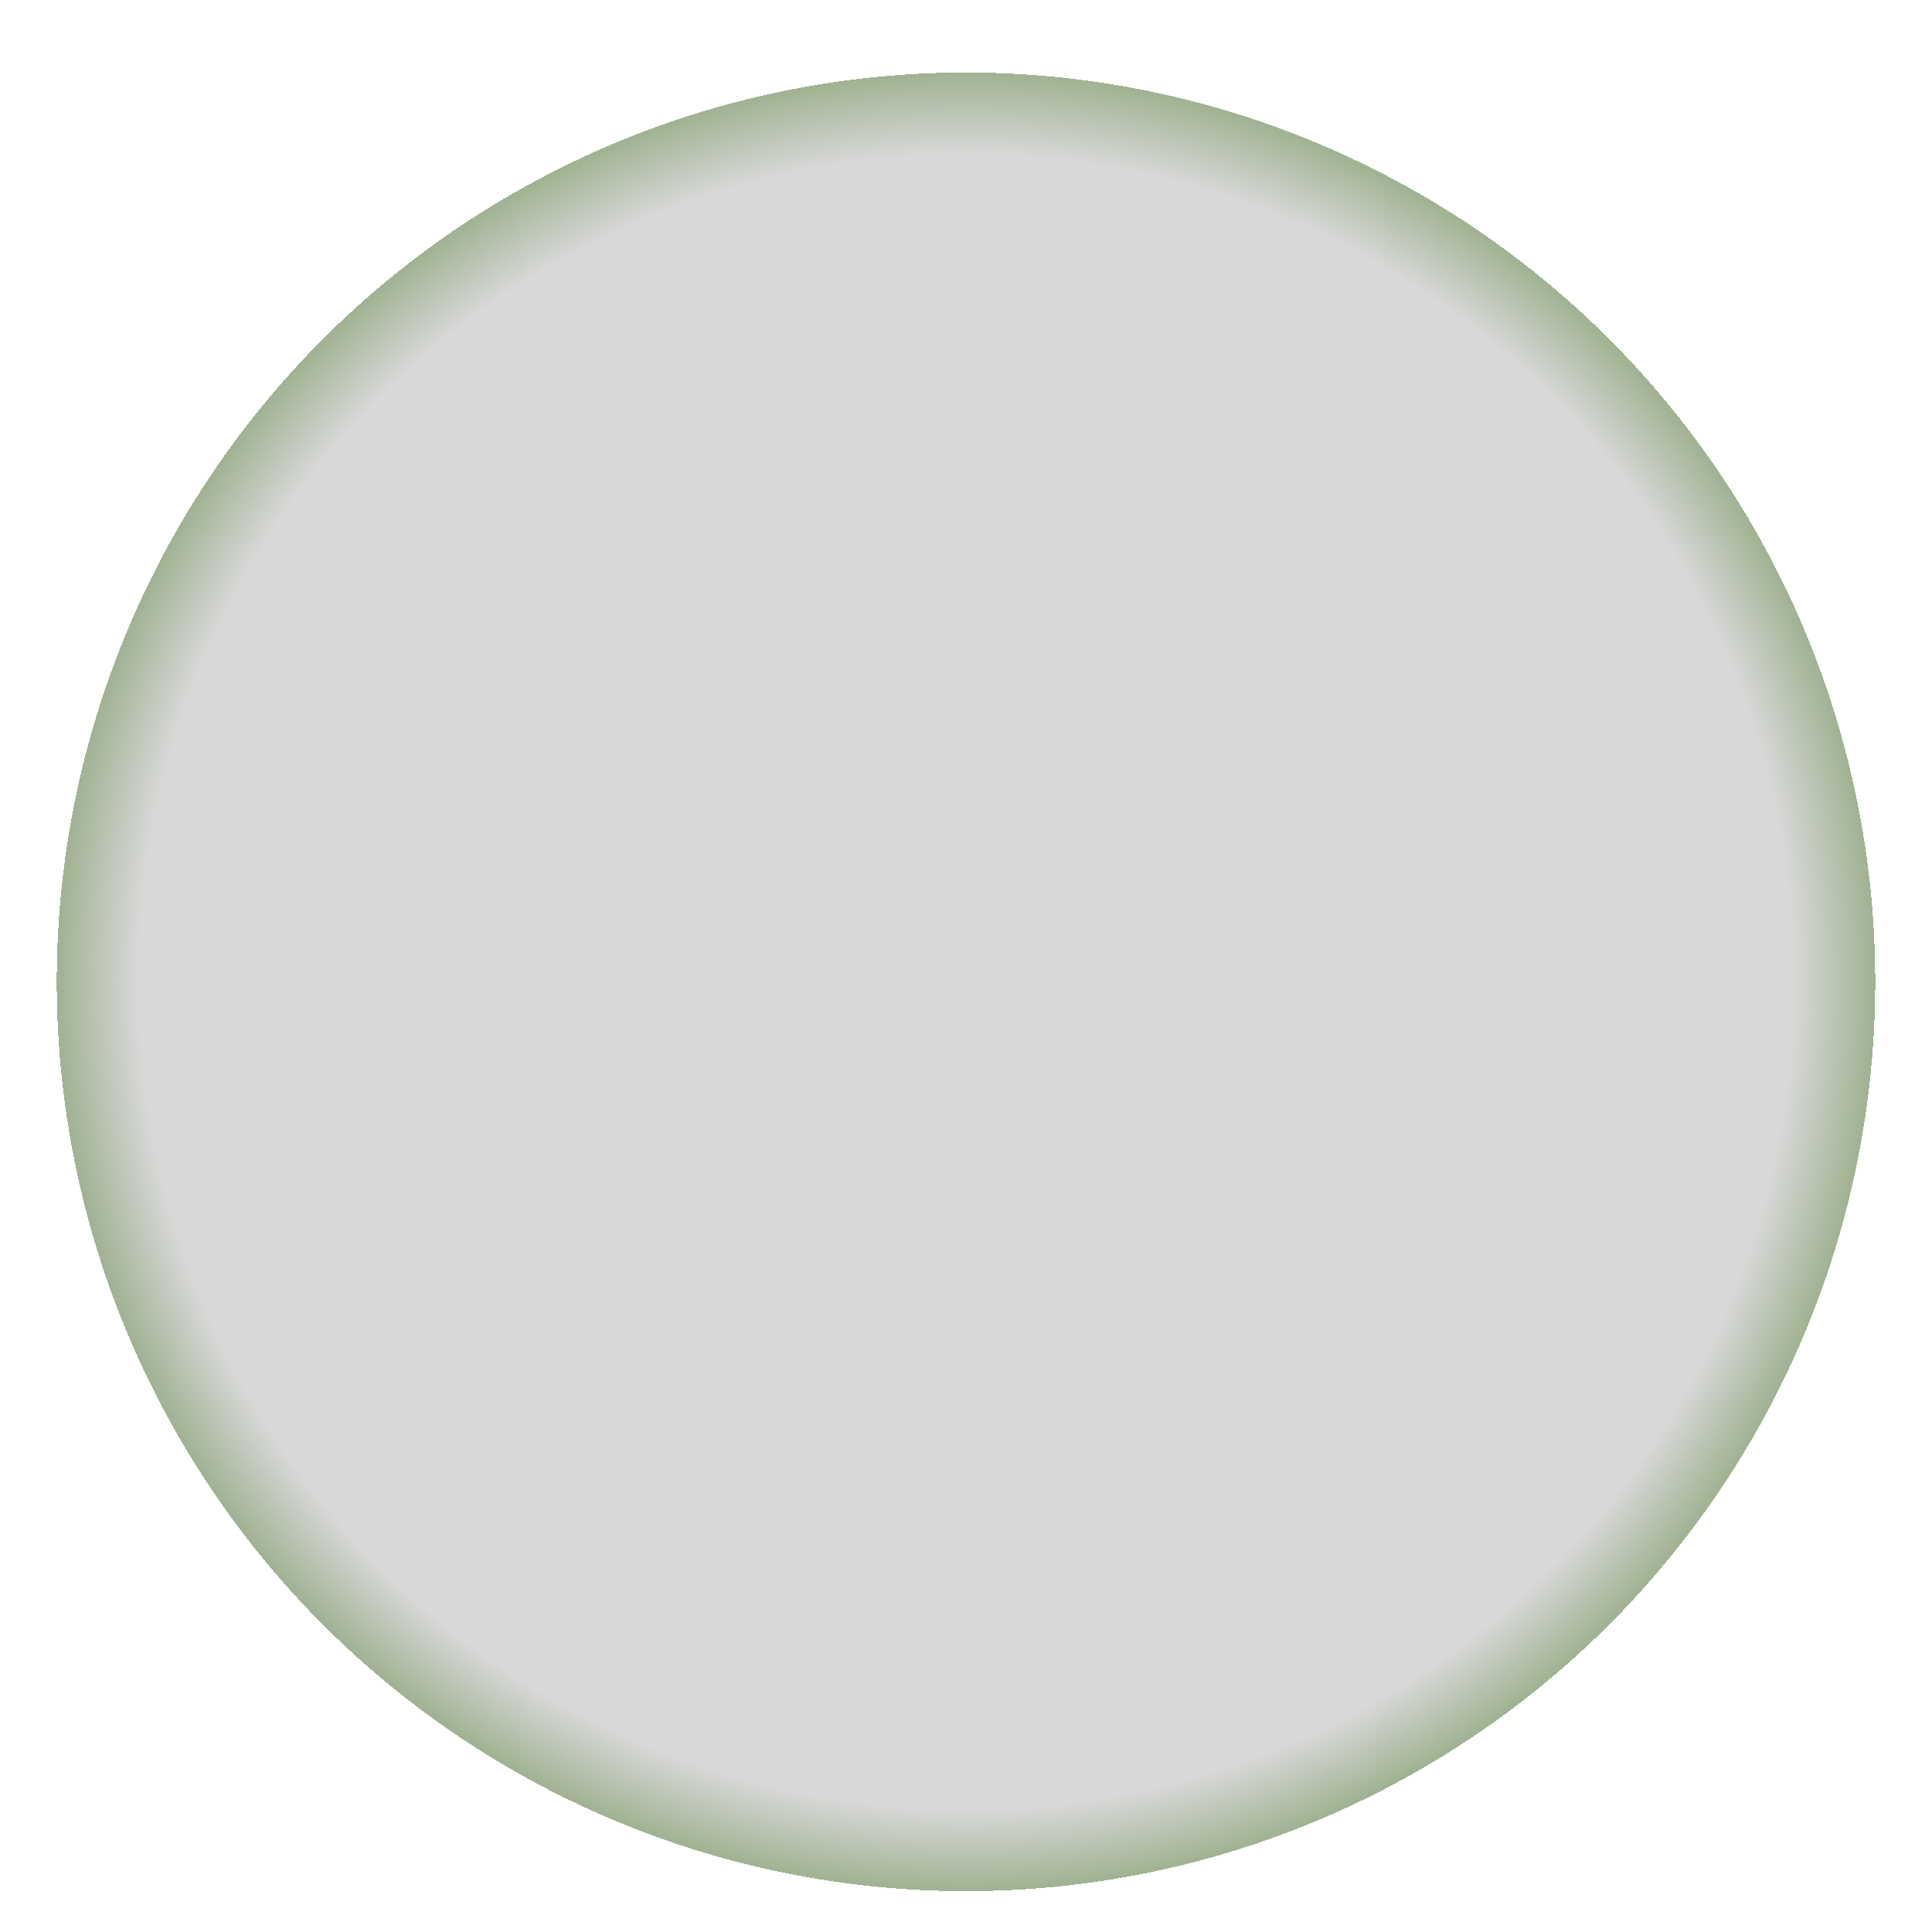
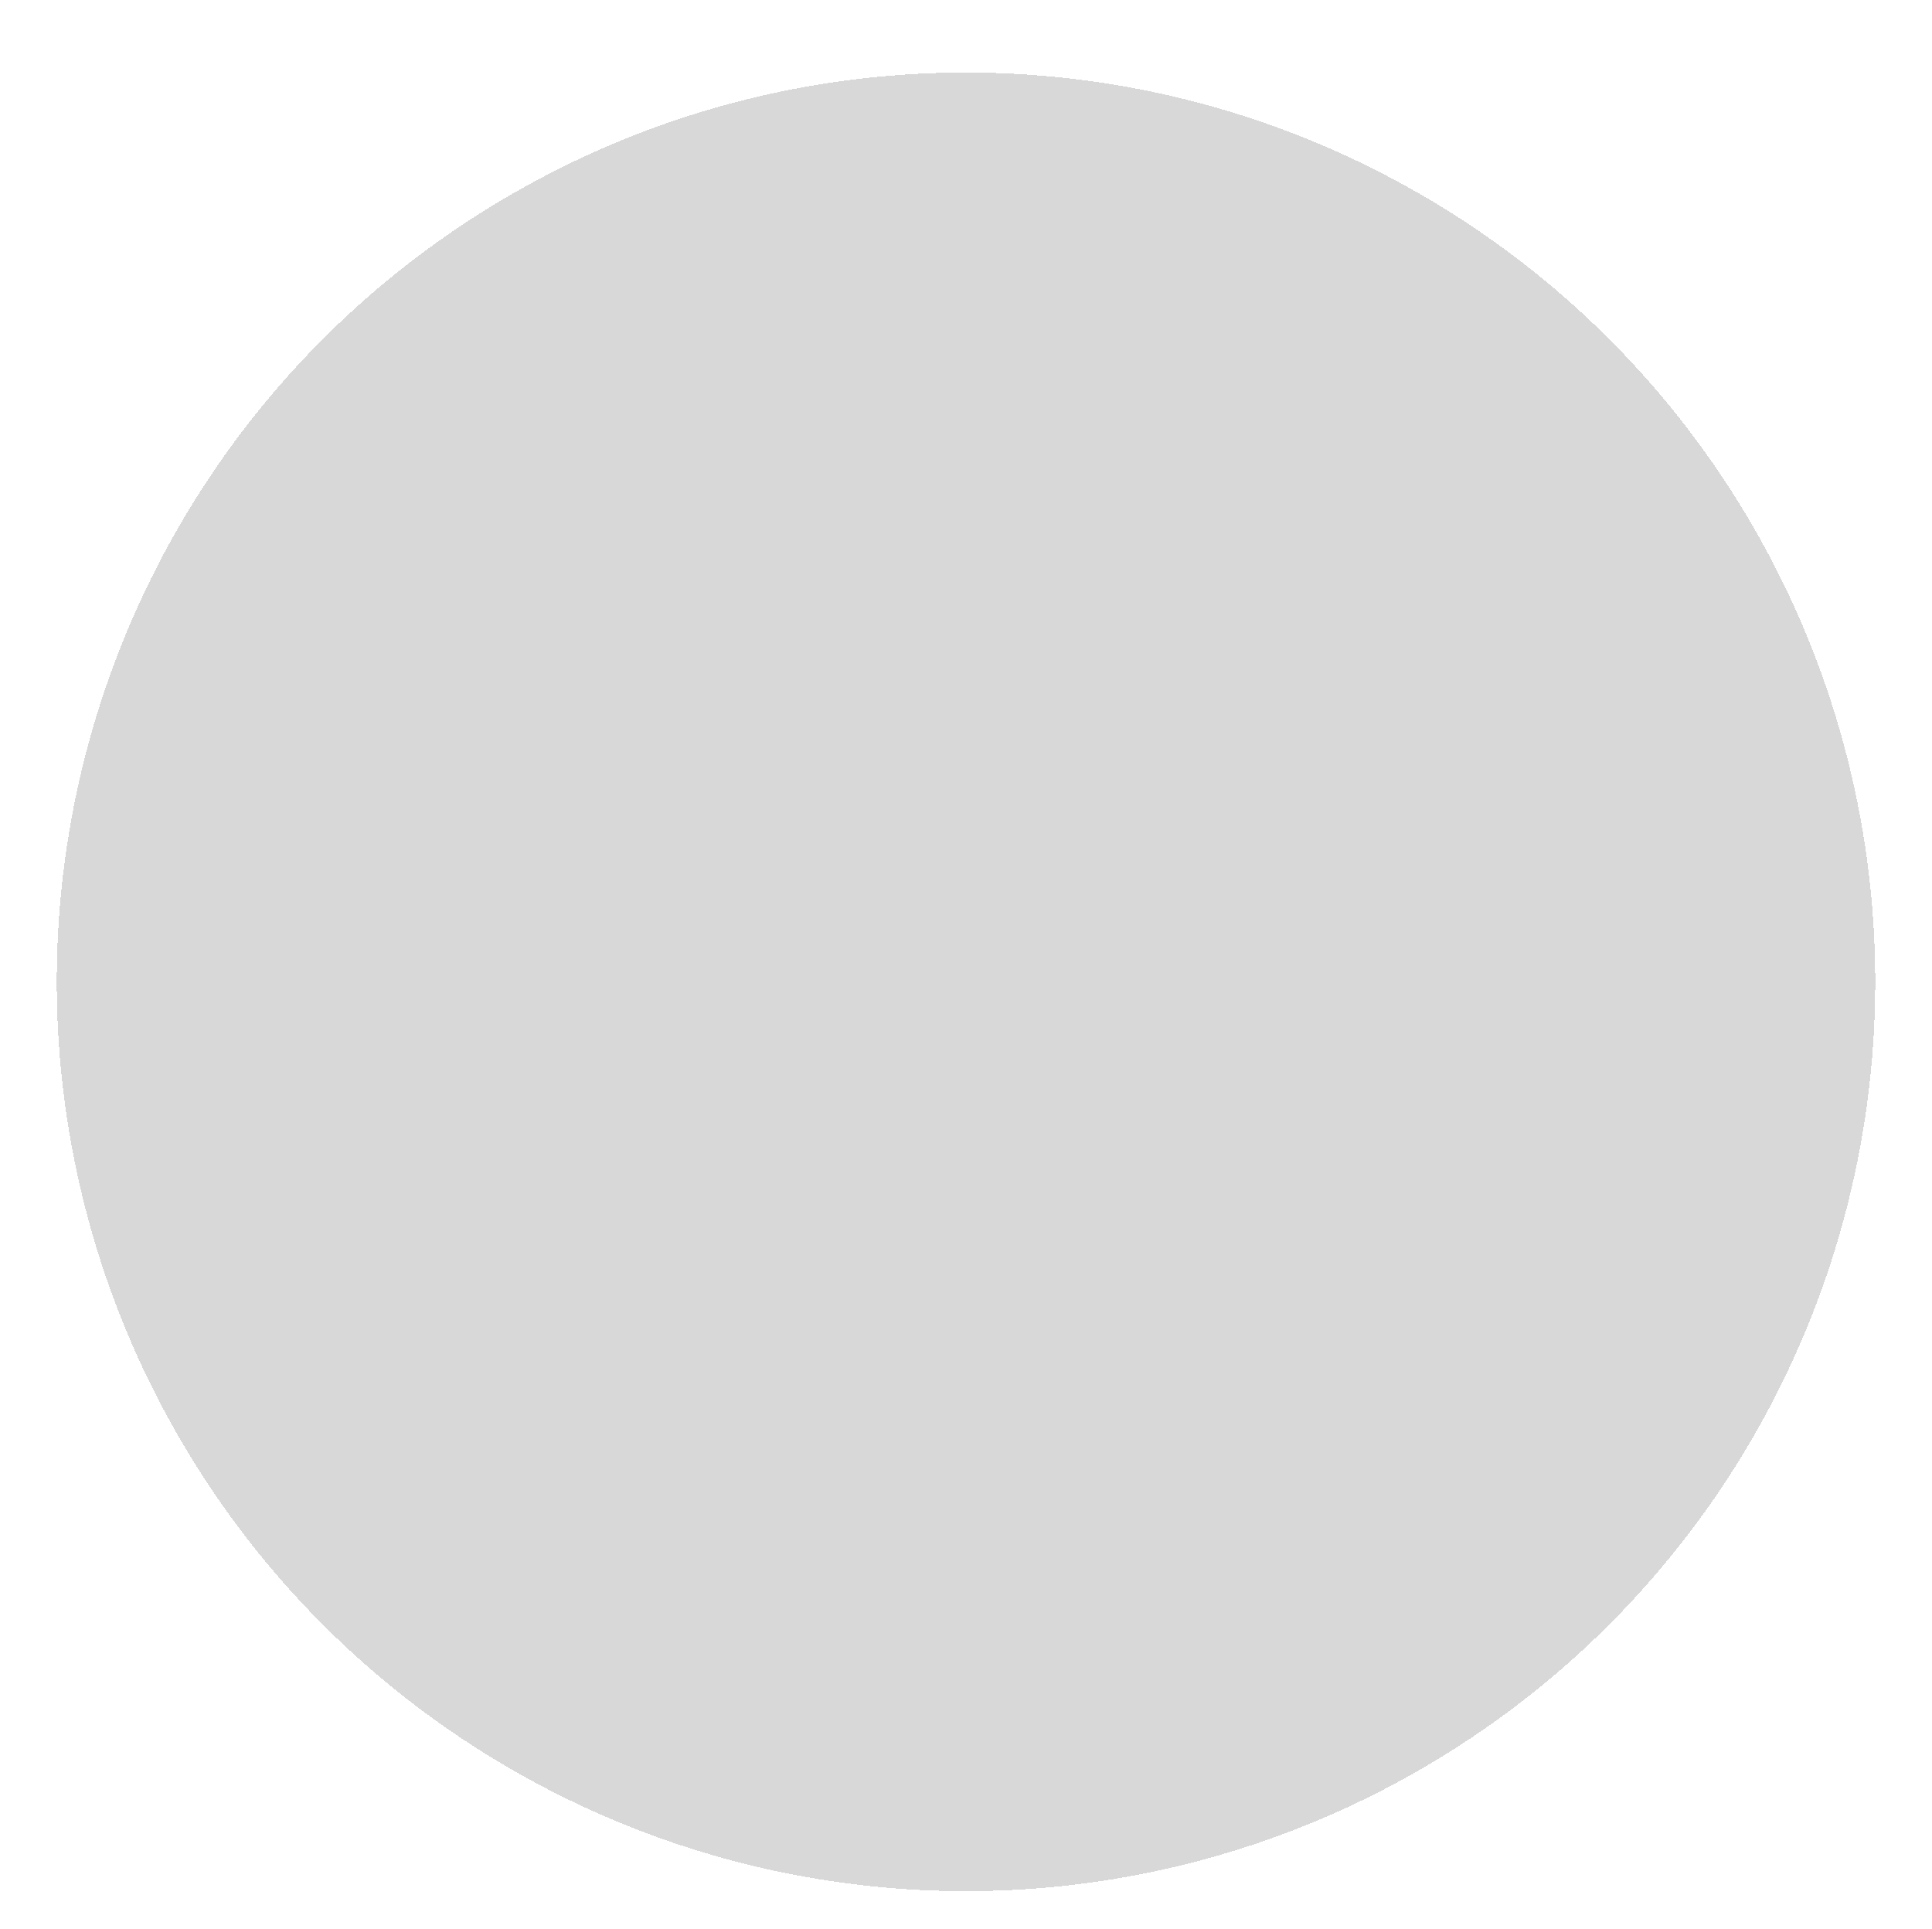
<svg xmlns="http://www.w3.org/2000/svg" fill="none" height="100%" overflow="visible" preserveAspectRatio="none" style="display: block;" viewBox="0 0 579 578" width="100%">
  <g filter="url(#filter0_bdd_0_3259)" id="Ellipse 3">
    <circle cx="289.5" cy="275.5" fill="#B2B2B2" fill-opacity="0.5" r="272.5" shape-rendering="crispEdges" />
-     <circle cx="289.5" cy="275.5" r="192.2" shape-rendering="crispEdges" stroke="url(#paint0_radial_0_3259)" stroke-opacity="0.62" stroke-width="160.599" />
  </g>
  <defs>
    <filter color-interpolation-filters="sRGB" filterUnits="userSpaceOnUse" height="657.419" id="filter0_bdd_0_3259" width="657.419" x="-39.21" y="-53.21">
      <feFlood flood-opacity="0" result="BackgroundImageFix" />
      <feGaussianBlur in="BackgroundImageFix" stdDeviation="28.105" />
      <feComposite in2="SourceAlpha" operator="in" result="effect1_backgroundBlur_0_3259" />
      <feColorMatrix in="SourceAlpha" result="hardAlpha" type="matrix" values="0 0 0 0 0 0 0 0 0 0 0 0 0 0 0 0 0 0 127 0" />
      <feOffset dy="5.353" />
      <feGaussianBlur stdDeviation="2.677" />
      <feComposite in2="hardAlpha" operator="out" />
      <feColorMatrix type="matrix" values="0 0 0 0 0.114 0 0 0 0 0.086 0 0 0 0 0.09 0 0 0 0.07 0" />
      <feBlend in2="effect1_backgroundBlur_0_3259" mode="normal" result="effect2_dropShadow_0_3259" />
      <feColorMatrix in="SourceAlpha" result="hardAlpha" type="matrix" values="0 0 0 0 0 0 0 0 0 0 0 0 0 0 0 0 0 0 127 0" />
      <feOffset dy="13.383" />
      <feGaussianBlur stdDeviation="8.03" />
      <feComposite in2="hardAlpha" operator="out" />
      <feColorMatrix type="matrix" values="0 0 0 0 0.114 0 0 0 0 0.086 0 0 0 0 0.09 0 0 0 0.07 0" />
      <feBlend in2="effect2_dropShadow_0_3259" mode="normal" result="effect3_dropShadow_0_3259" />
      <feBlend in="SourceGraphic" in2="effect3_dropShadow_0_3259" mode="normal" result="shape" />
    </filter>
    <radialGradient cx="0" cy="0" gradientTransform="translate(289.5 275.5) rotate(-90) scale(285.249)" gradientUnits="userSpaceOnUse" id="paint0_radial_0_3259" r="1">
      <stop offset="0.865" stop-color="#4A7927" stop-opacity="0" />
      <stop offset="1" stop-color="#4A7927" />
    </radialGradient>
  </defs>
</svg>